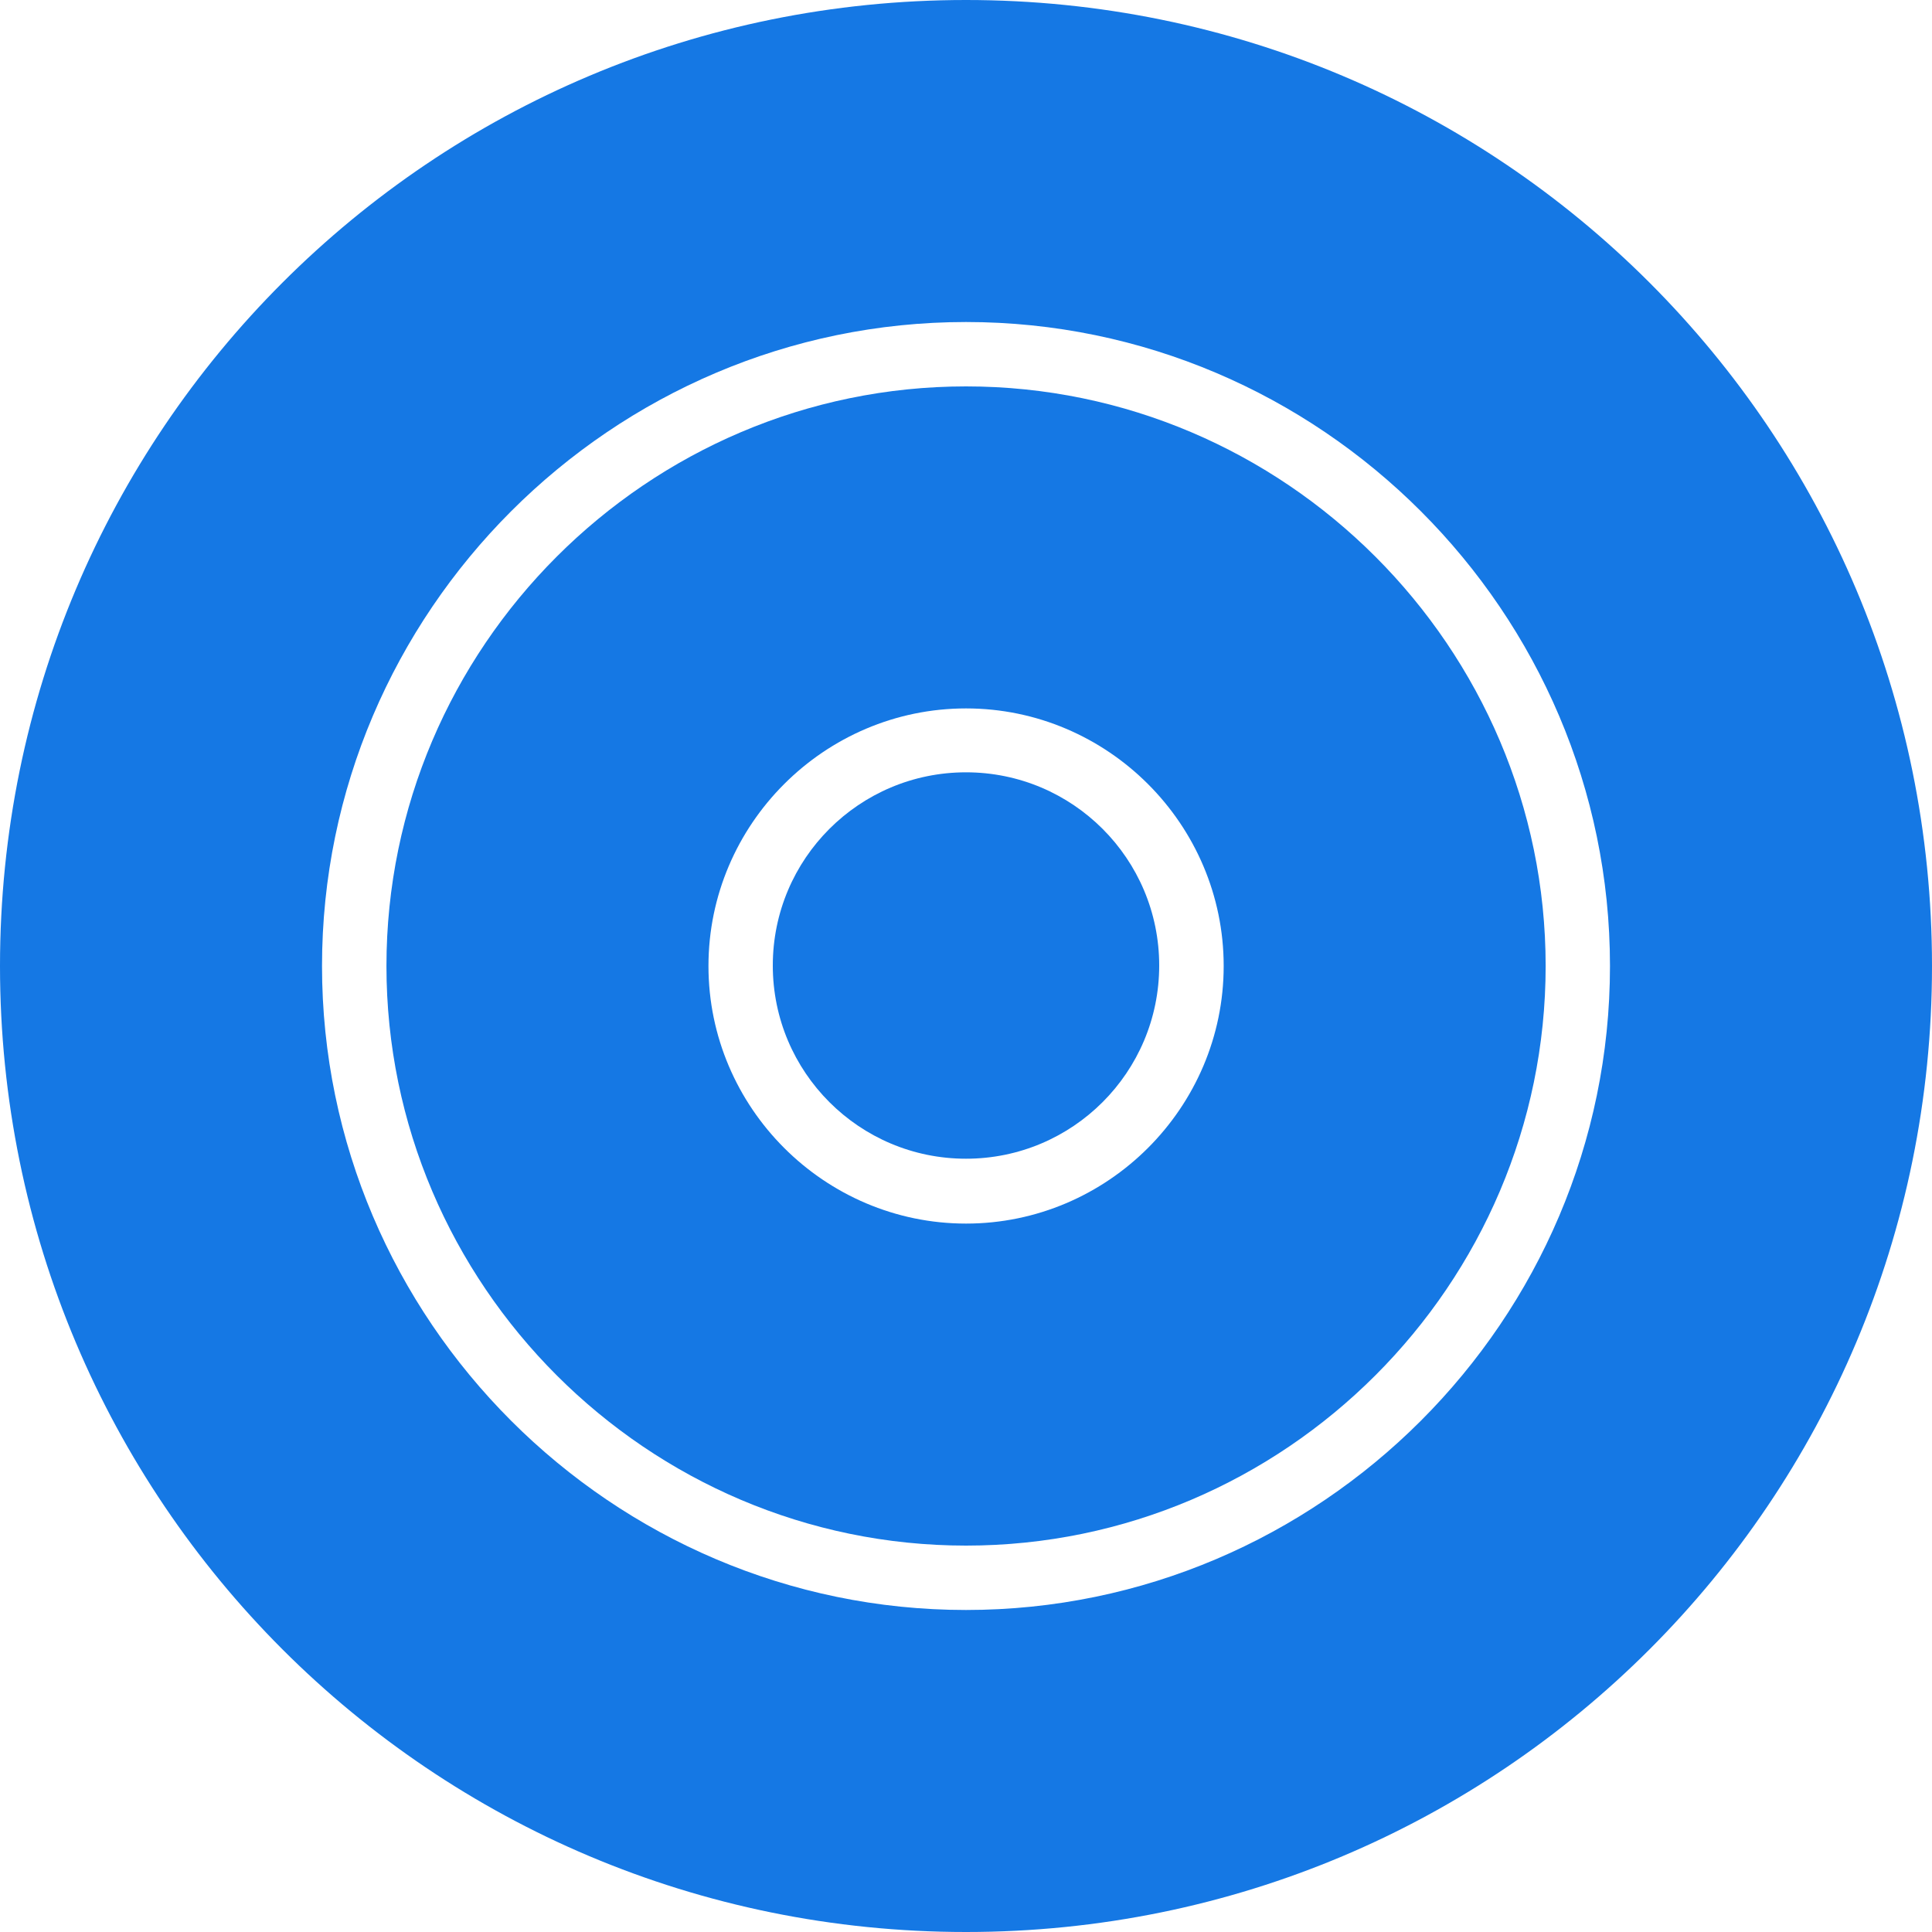
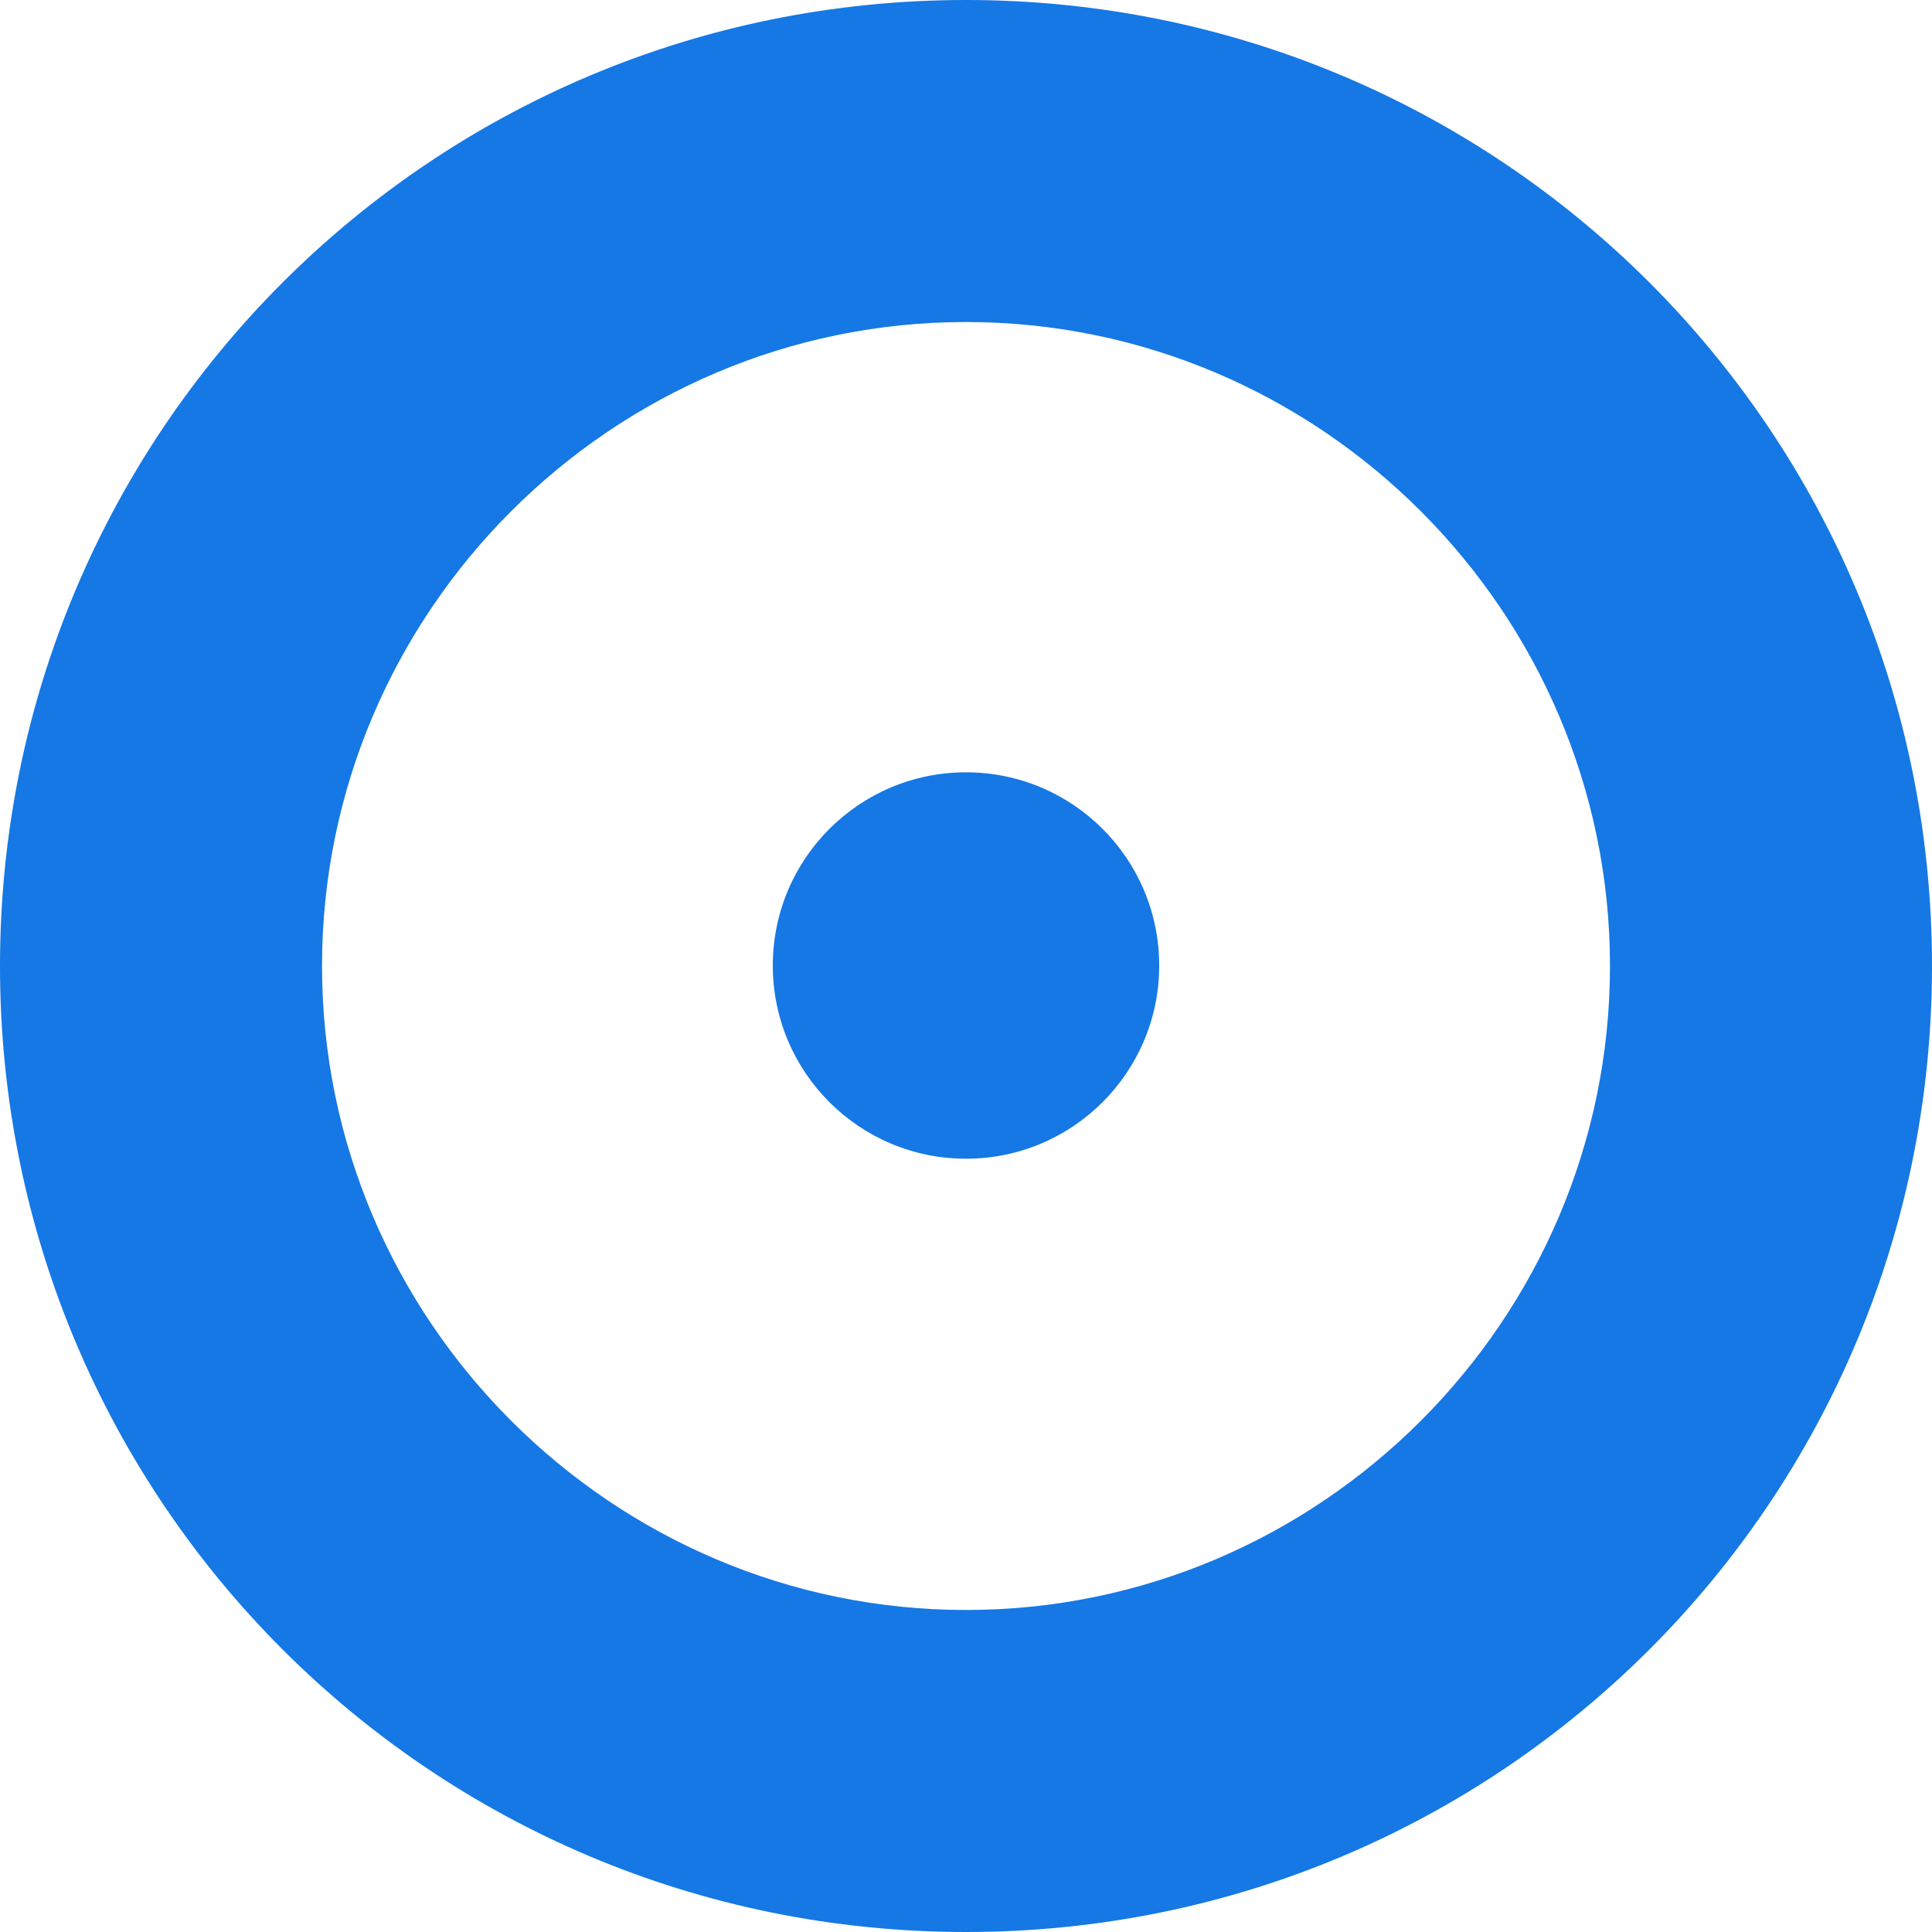
<svg xmlns="http://www.w3.org/2000/svg" width="40" height="40" viewBox="0 0 40 40" fill="none">
-   <path d="M20.001 8C13.401 8 8.001 13.4 8.001 20C8.001 26.6 13.401 32 20.001 32C26.601 32 32.001 26.6 32.001 20C32.001 13.4 26.601 8 20.001 8ZM20.001 25.333C17.068 25.333 14.668 22.933 14.668 20C14.668 17.067 17.068 14.667 20.001 14.667C22.935 14.667 25.335 17.067 25.335 20C25.335 22.933 22.935 25.333 20.001 25.333Z" fill="#1578E4" />
  <path d="M20 23.99C22.209 23.99 24 22.199 24 19.99C24 17.78 22.209 15.99 20 15.99C17.791 15.99 16 17.78 16 19.99C16 22.199 17.791 23.99 20 23.99Z" fill="#1578E4" />
  <path d="M20 0C8.933 0 0 8.933 0 20C0 31.067 8.933 40 20 40C31.067 40 40 31.067 40 20C40 8.933 31.067 0 20 0ZM20 33.333C12.667 33.333 6.667 27.333 6.667 20C6.667 12.667 12.667 6.667 20 6.667C27.333 6.667 33.333 12.667 33.333 20C33.333 27.333 27.333 33.333 20 33.333Z" fill="#1578E4" />
</svg>